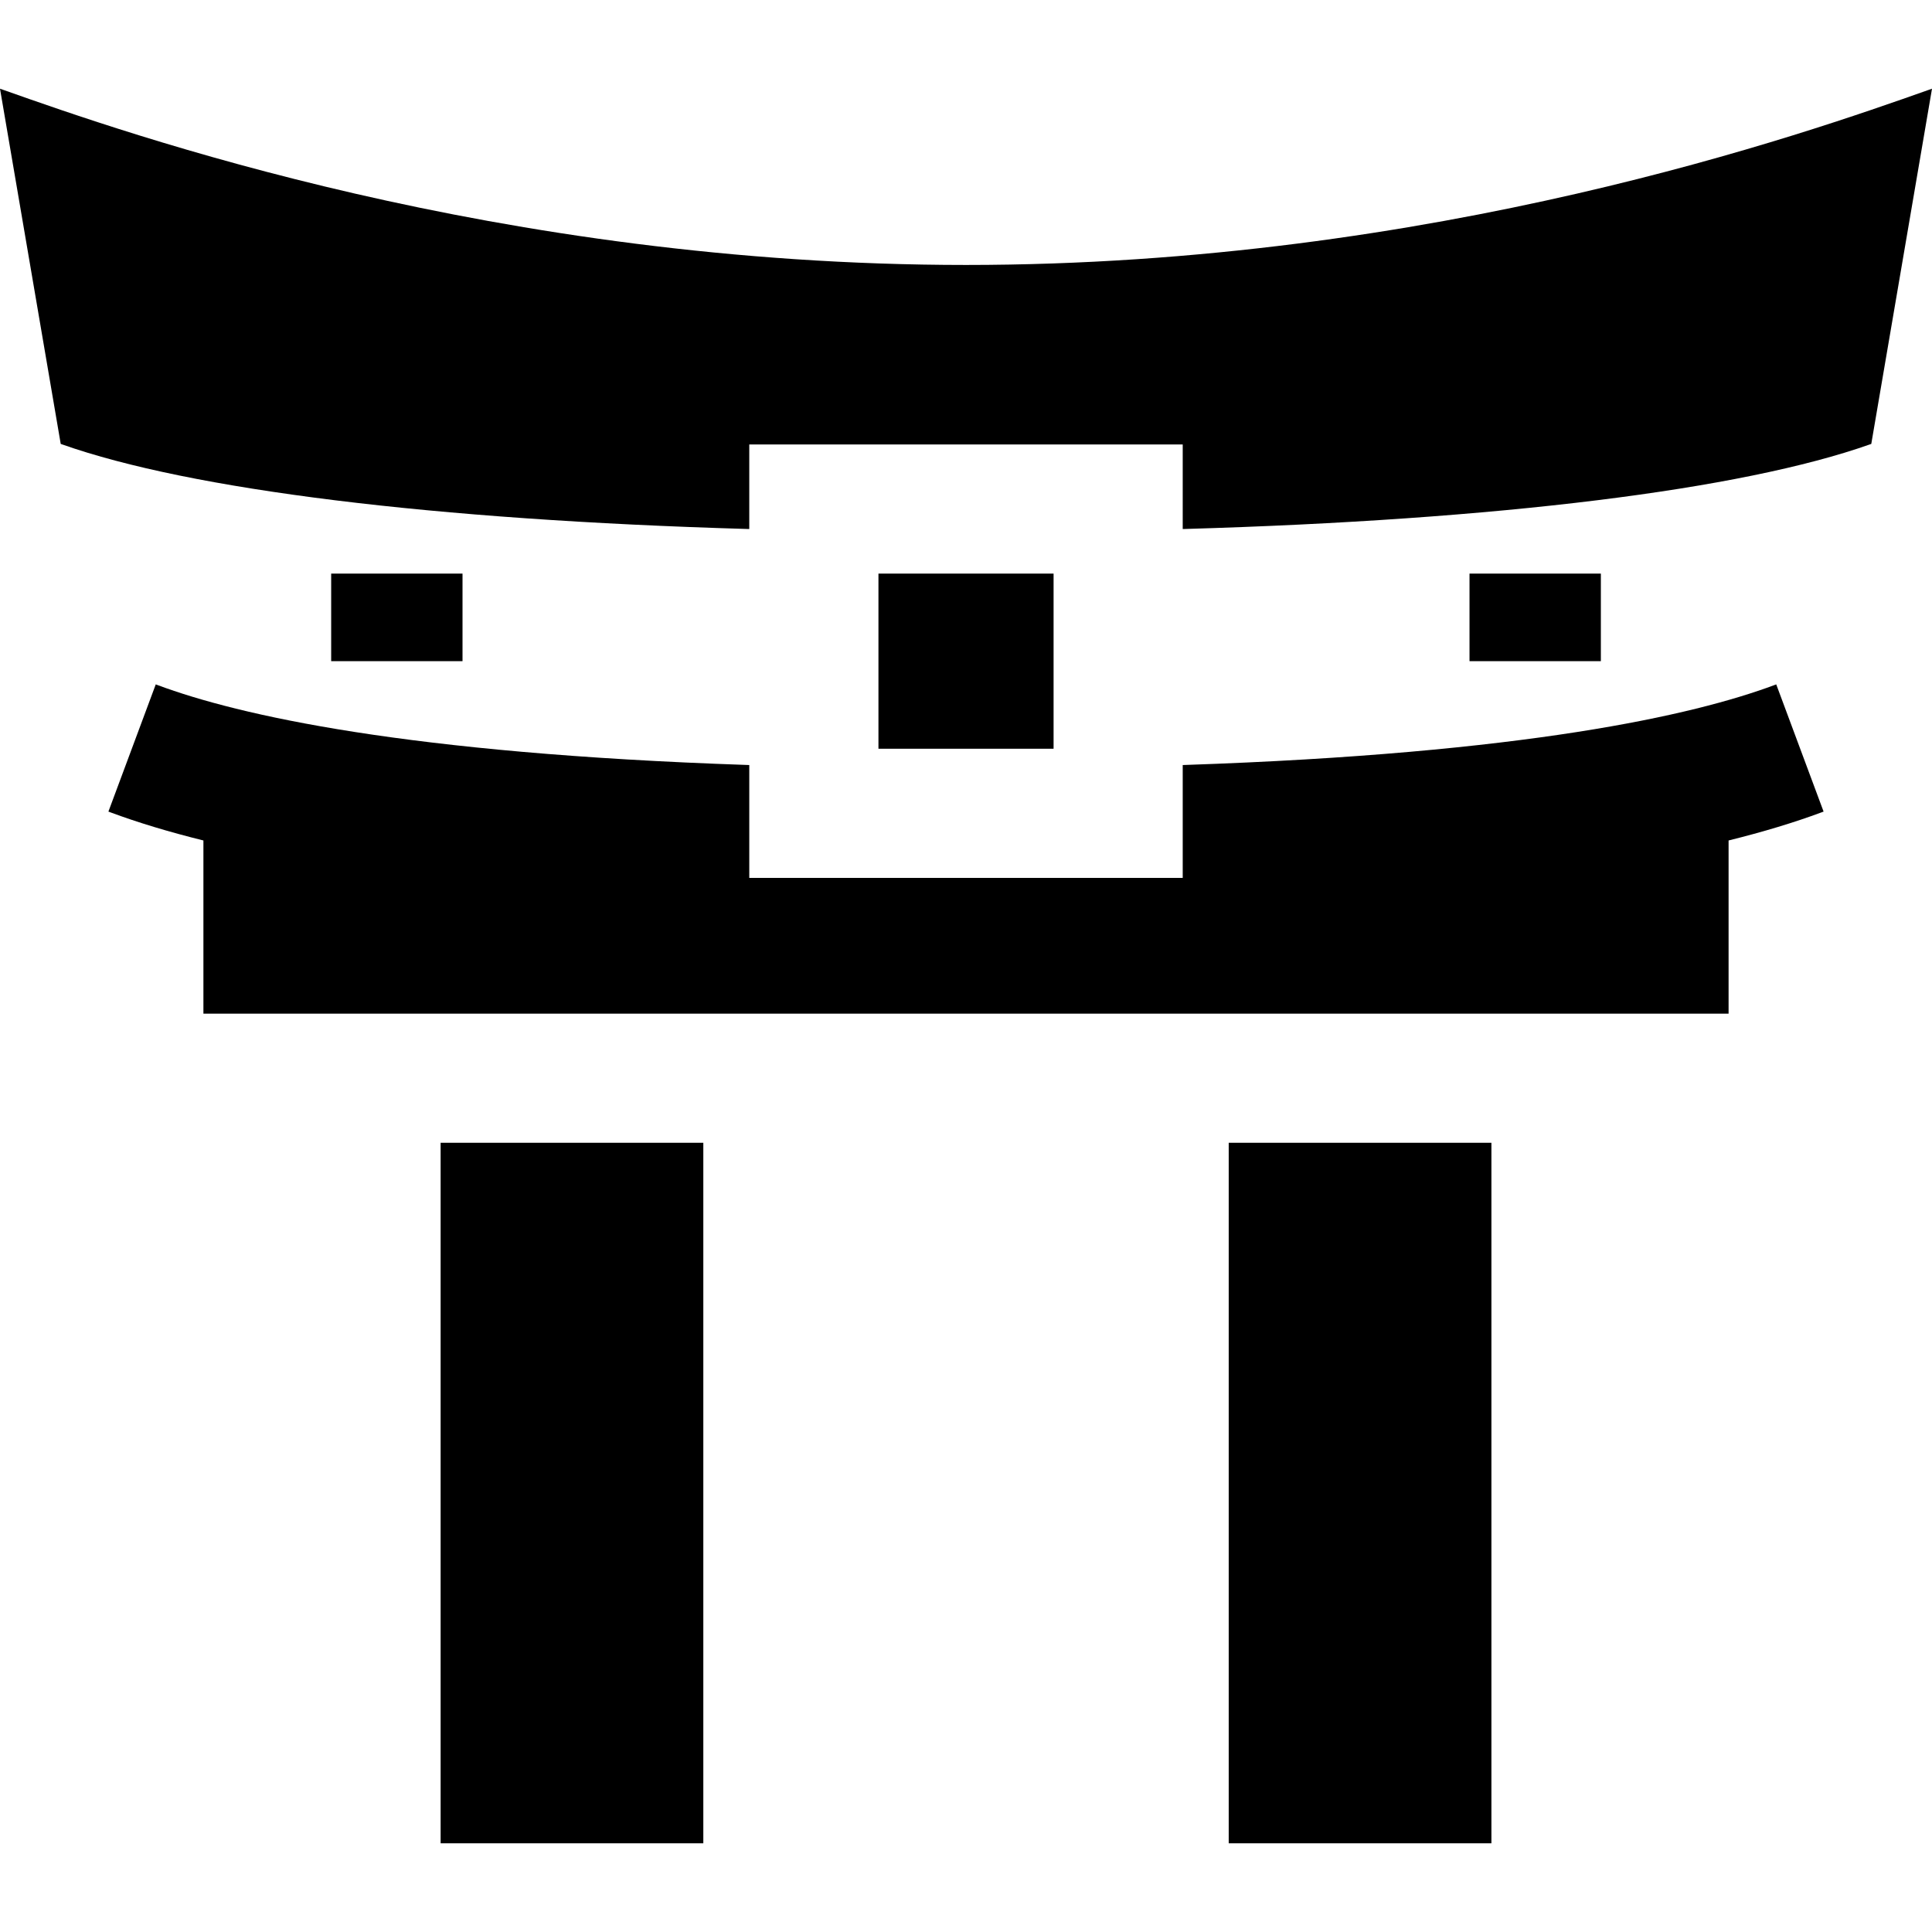
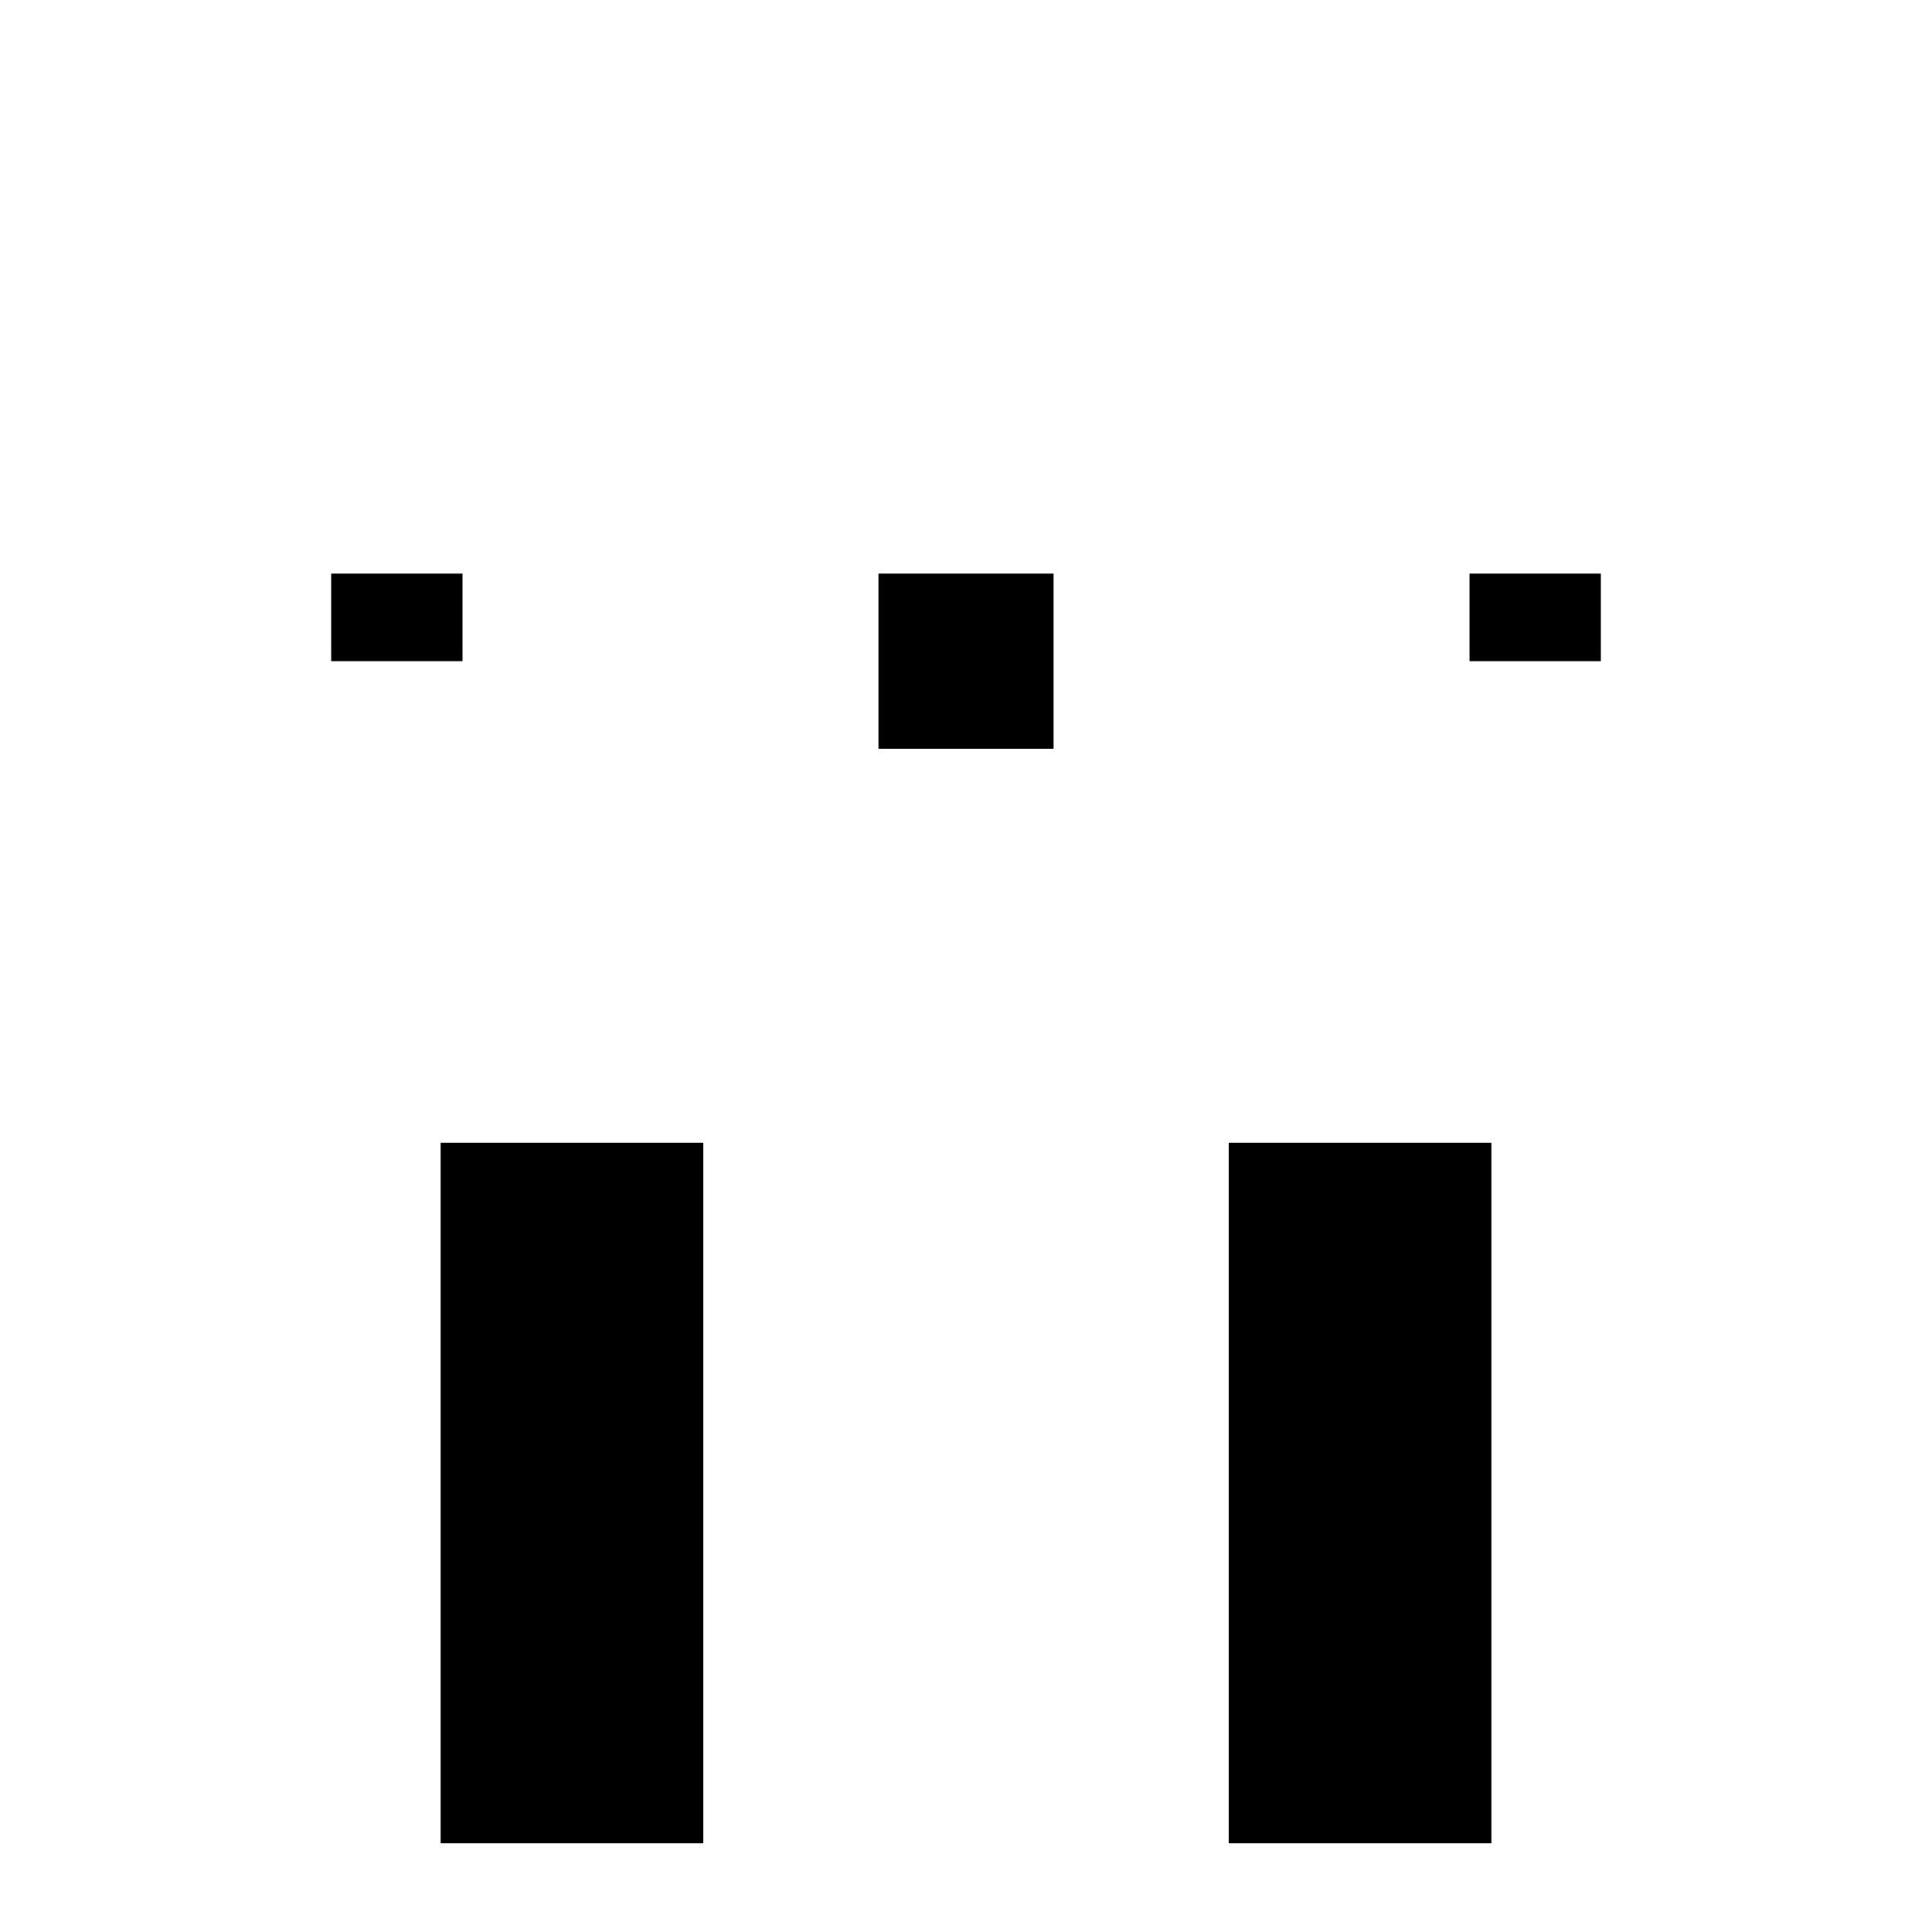
<svg xmlns="http://www.w3.org/2000/svg" version="1.1" id="Layer_1" x="0px" y="0px" viewBox="0 0 512.001 512.001" style="enable-background:new 0 0 512.001 512.001;" xml:space="preserve">
  <g>
    <g>
      <rect x="116.771" y="302.848" width="69.617" height="185.645" />
    </g>
  </g>
  <g>
    <g>
      <rect x="325.622" y="302.848" width="69.617" height="185.645" />
    </g>
  </g>
  <g>
    <g>
      <rect x="232.799" y="152.011" width="46.411" height="46.411" />
    </g>
  </g>
  <g>
    <g>
-       <path d="M470.723,181.371l-0.543,0.202c-21.4,7.965-65.868,18.102-156.186,21.151l-0.56,0.02v29.912H198.566v-29.912l-0.56-0.02    c-90.318-3.05-134.785-13.185-156.186-21.151l-0.543-0.202L28.729,215.08l0.544,0.203c7.183,2.674,15.469,5.18,24.634,7.451    v45.891h404.187v-45.891c9.166-2.272,17.452-4.777,24.634-7.451l0.544-0.203L470.723,181.371z" />
-     </g>
+       </g>
  </g>
  <g>
    <g>
-       <path d="M511.069,23.837C478.63,35.309,379.916,70.216,256.001,70.216S33.371,35.309,0.932,23.837L0,23.508l16.034,93.797    l0.057,0.338l0.321,0.113c34.087,12.053,98.566,20.018,181.556,22.427l0.598,0.017v-22.411h114.868V140.2l0.598-0.017    c82.99-2.409,147.47-10.374,181.556-22.427l0.321-0.113l16.092-94.135L511.069,23.837z" />
-     </g>
+       </g>
  </g>
  <g>
    <g>
      <rect x="389.437" y="152.011" width="34.808" height="23.206" />
    </g>
  </g>
  <g>
    <g>
      <rect x="87.764" y="152.011" width="34.808" height="23.206" />
    </g>
  </g>
  <g>
</g>
  <g>
</g>
  <g>
</g>
  <g>
</g>
  <g>
</g>
  <g>
</g>
  <g>
</g>
  <g>
</g>
  <g>
</g>
  <g>
</g>
  <g>
</g>
  <g>
</g>
  <g>
</g>
  <g>
</g>
  <g>
</g>
</svg>